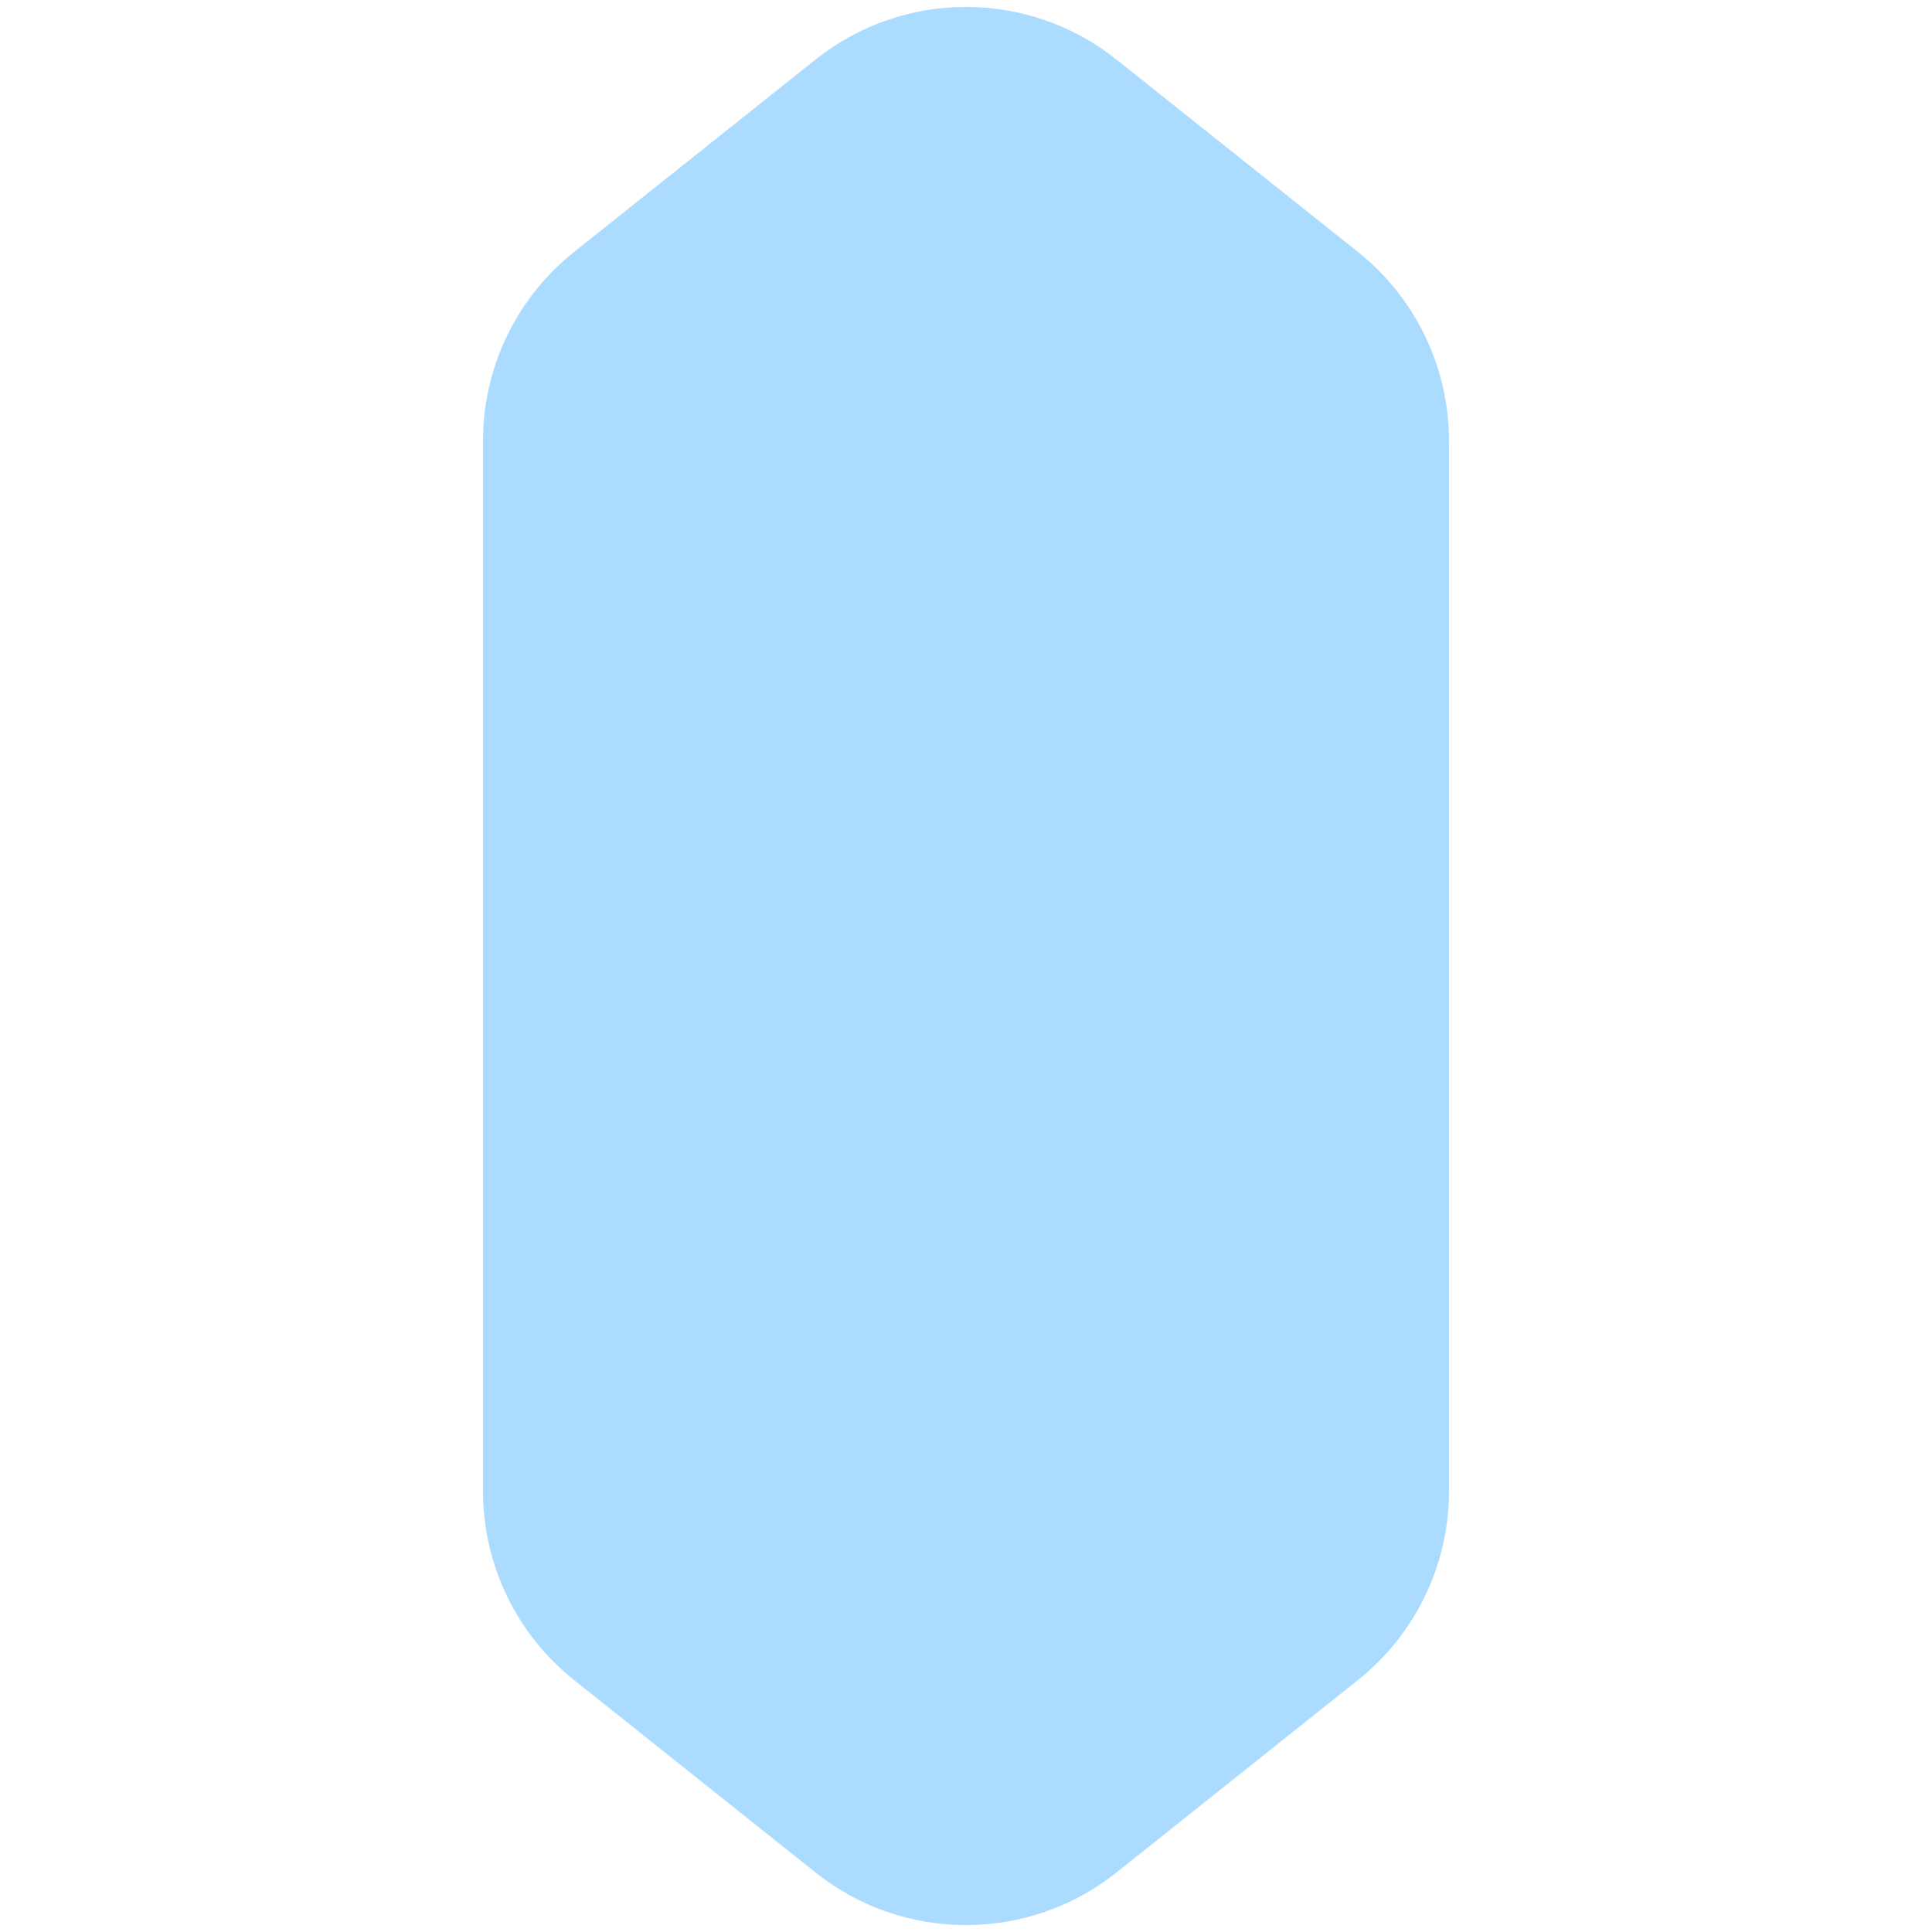
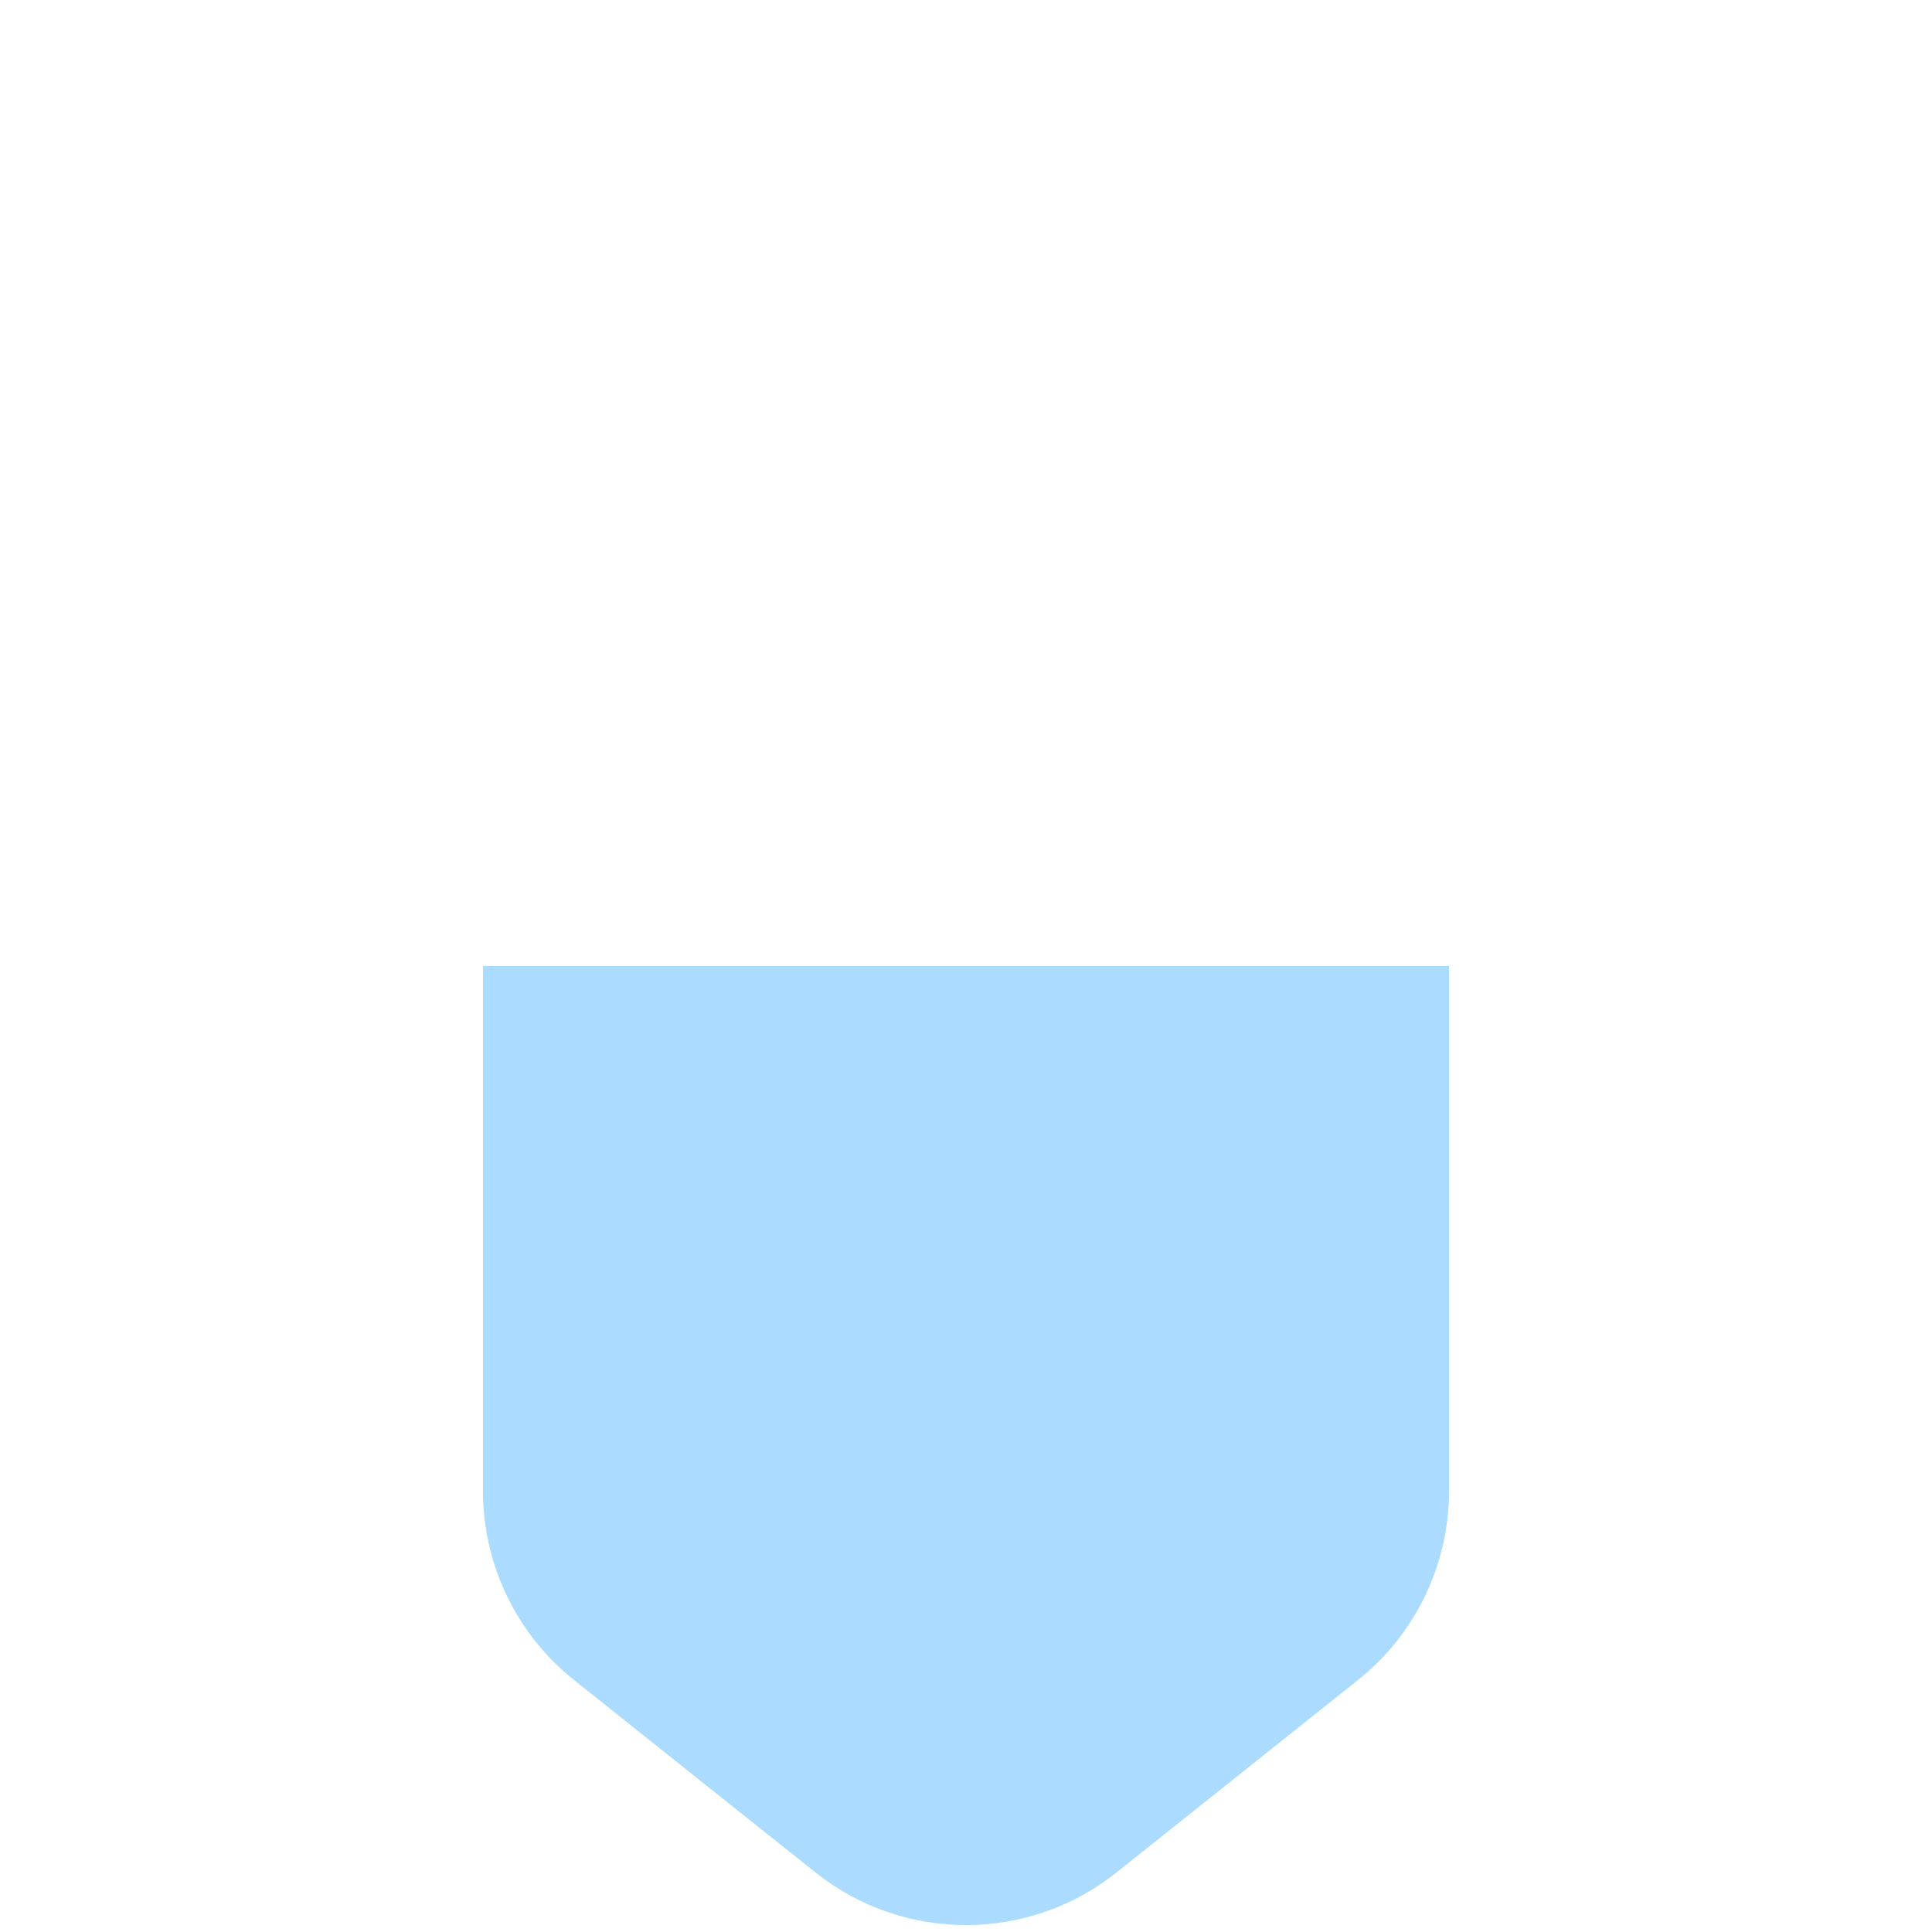
<svg xmlns="http://www.w3.org/2000/svg" width="32" height="32" viewBox="0 0 32 32" fill="none">
-   <path d="M13.507 0.987C14.966 -0.176 17.034 -0.176 18.493 0.987L22.493 4.174C23.445 4.933 24 6.084 24 7.302V16H8V7.302C8 6.084 8.555 4.933 9.507 4.174L13.507 0.987Z" fill="#ABDCFF" />
  <path d="M18.493 31.014C17.034 32.176 14.966 32.176 13.507 31.014L9.507 27.826C8.555 27.067 8 25.916 8 24.698L8 16L24 16V24.698C24 25.916 23.445 27.067 22.493 27.826L18.493 31.014Z" fill="#ABDCFF" />
</svg>